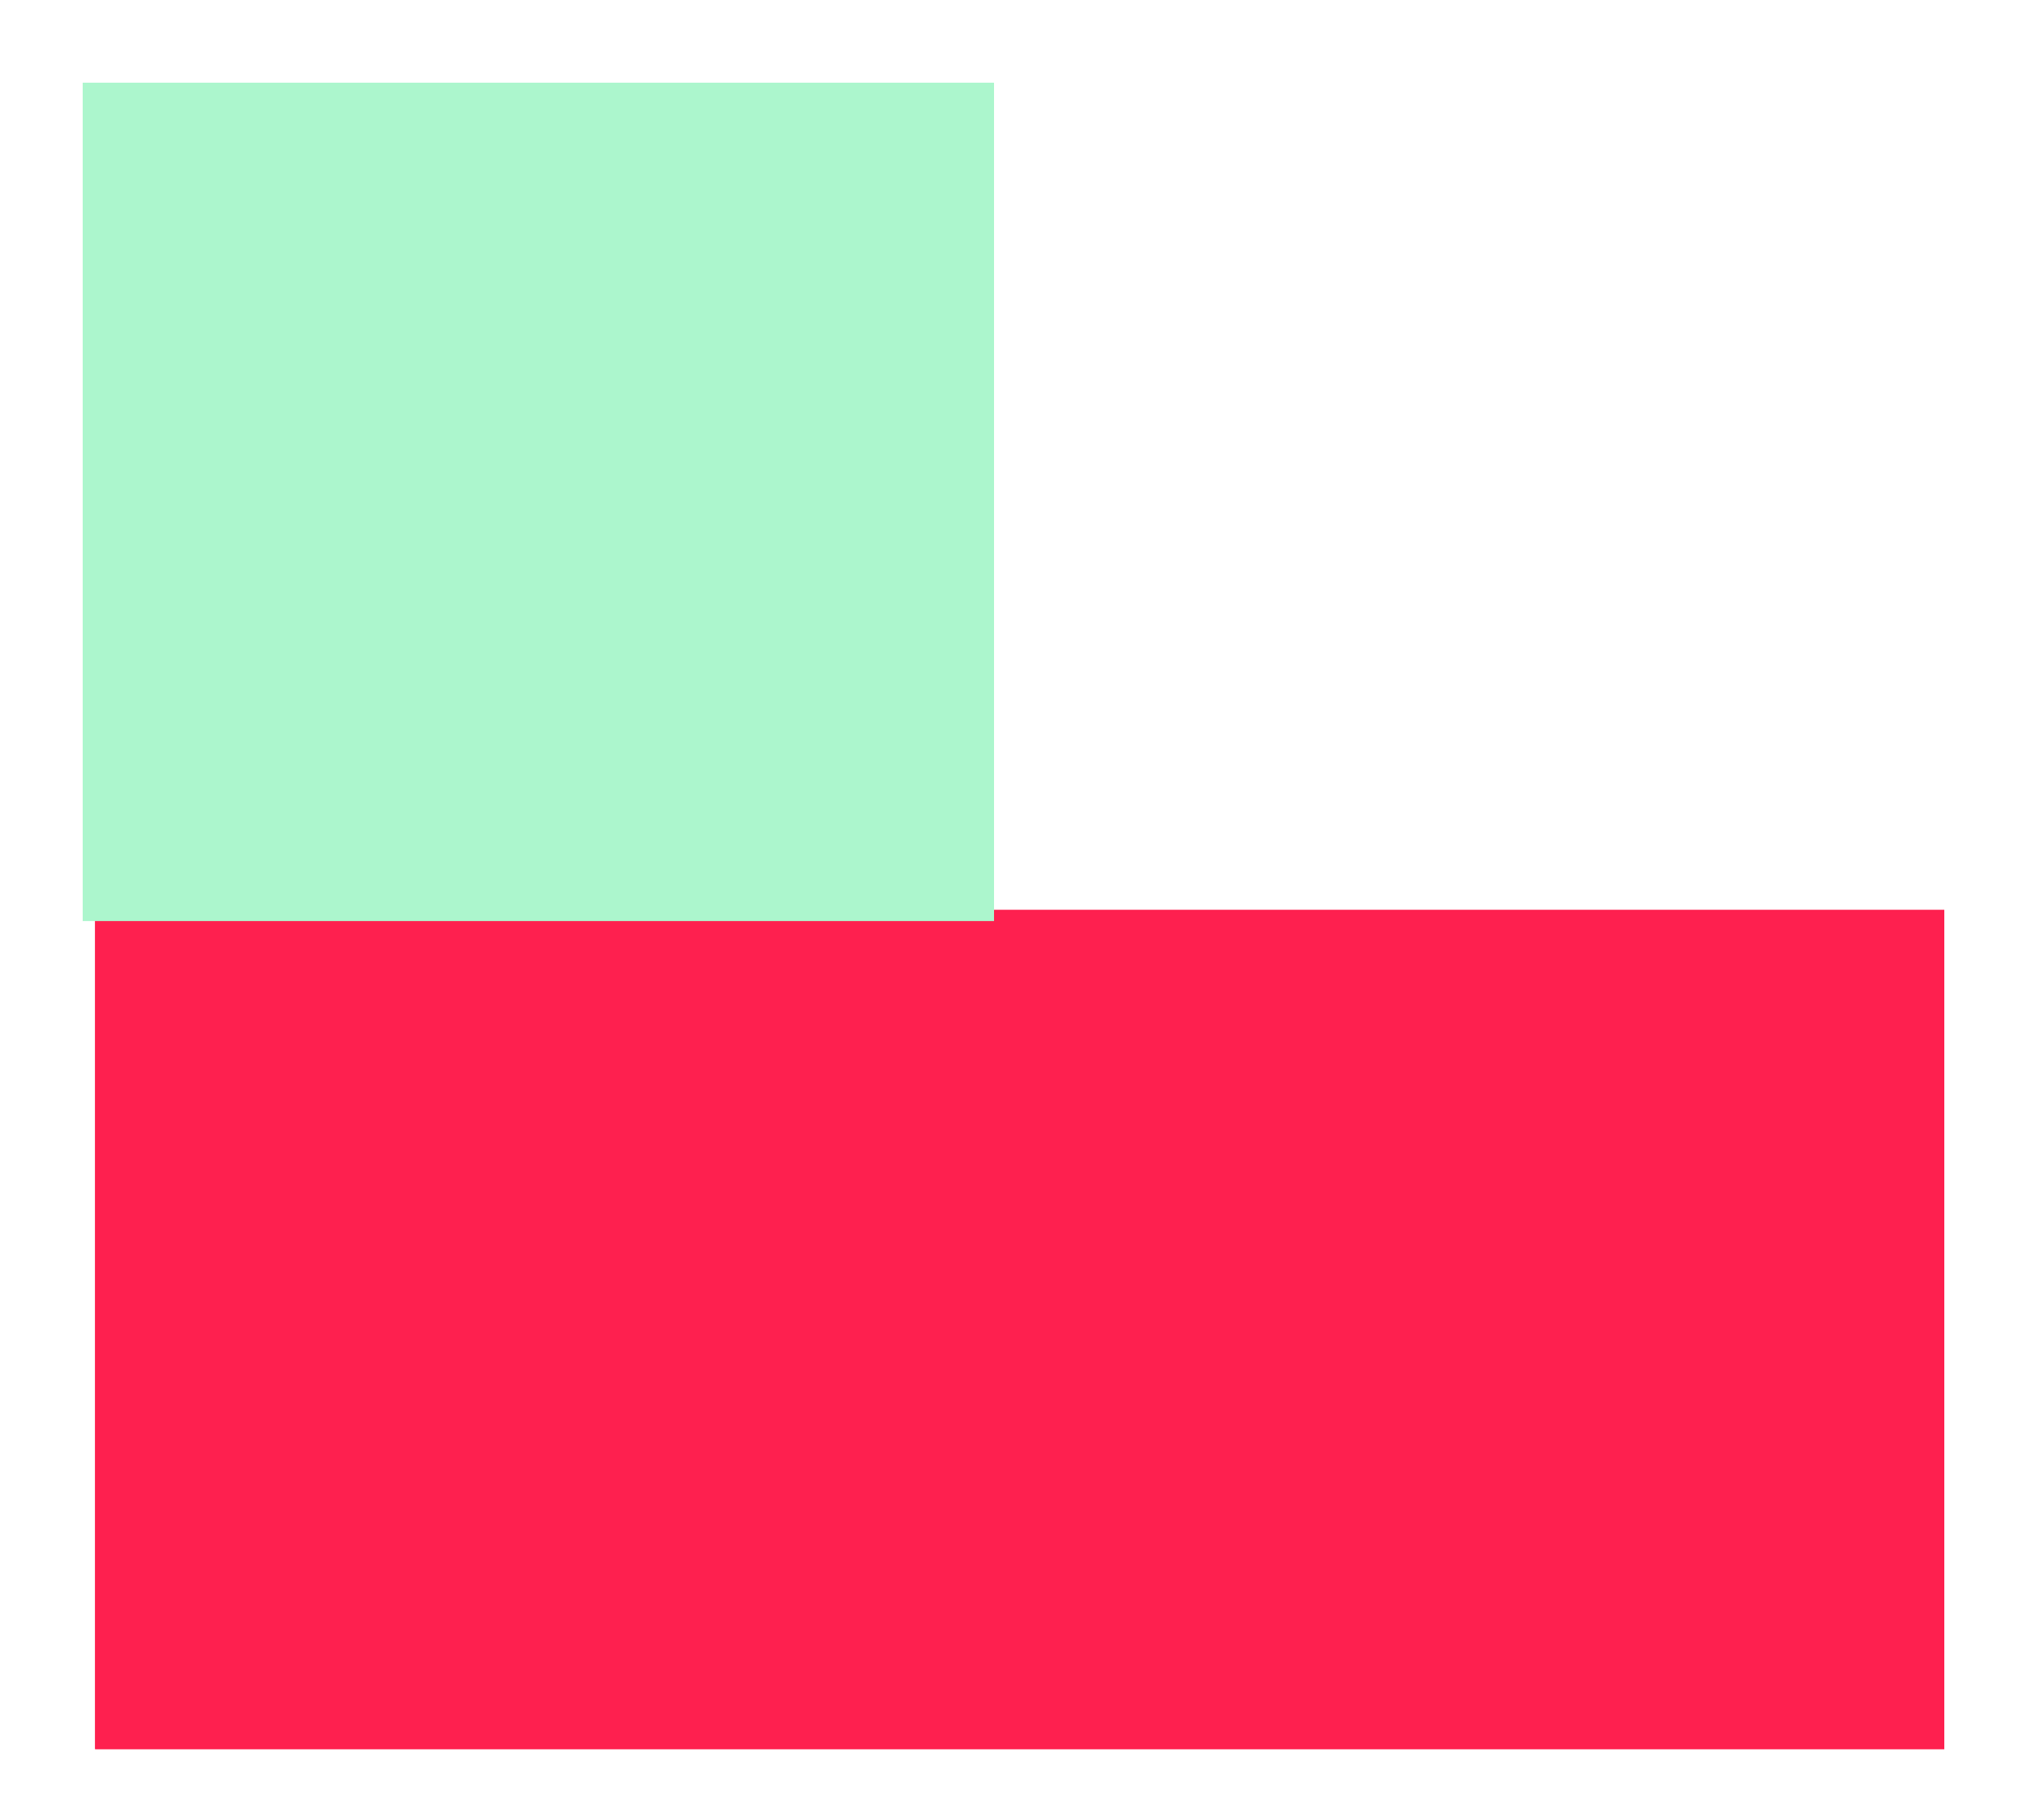
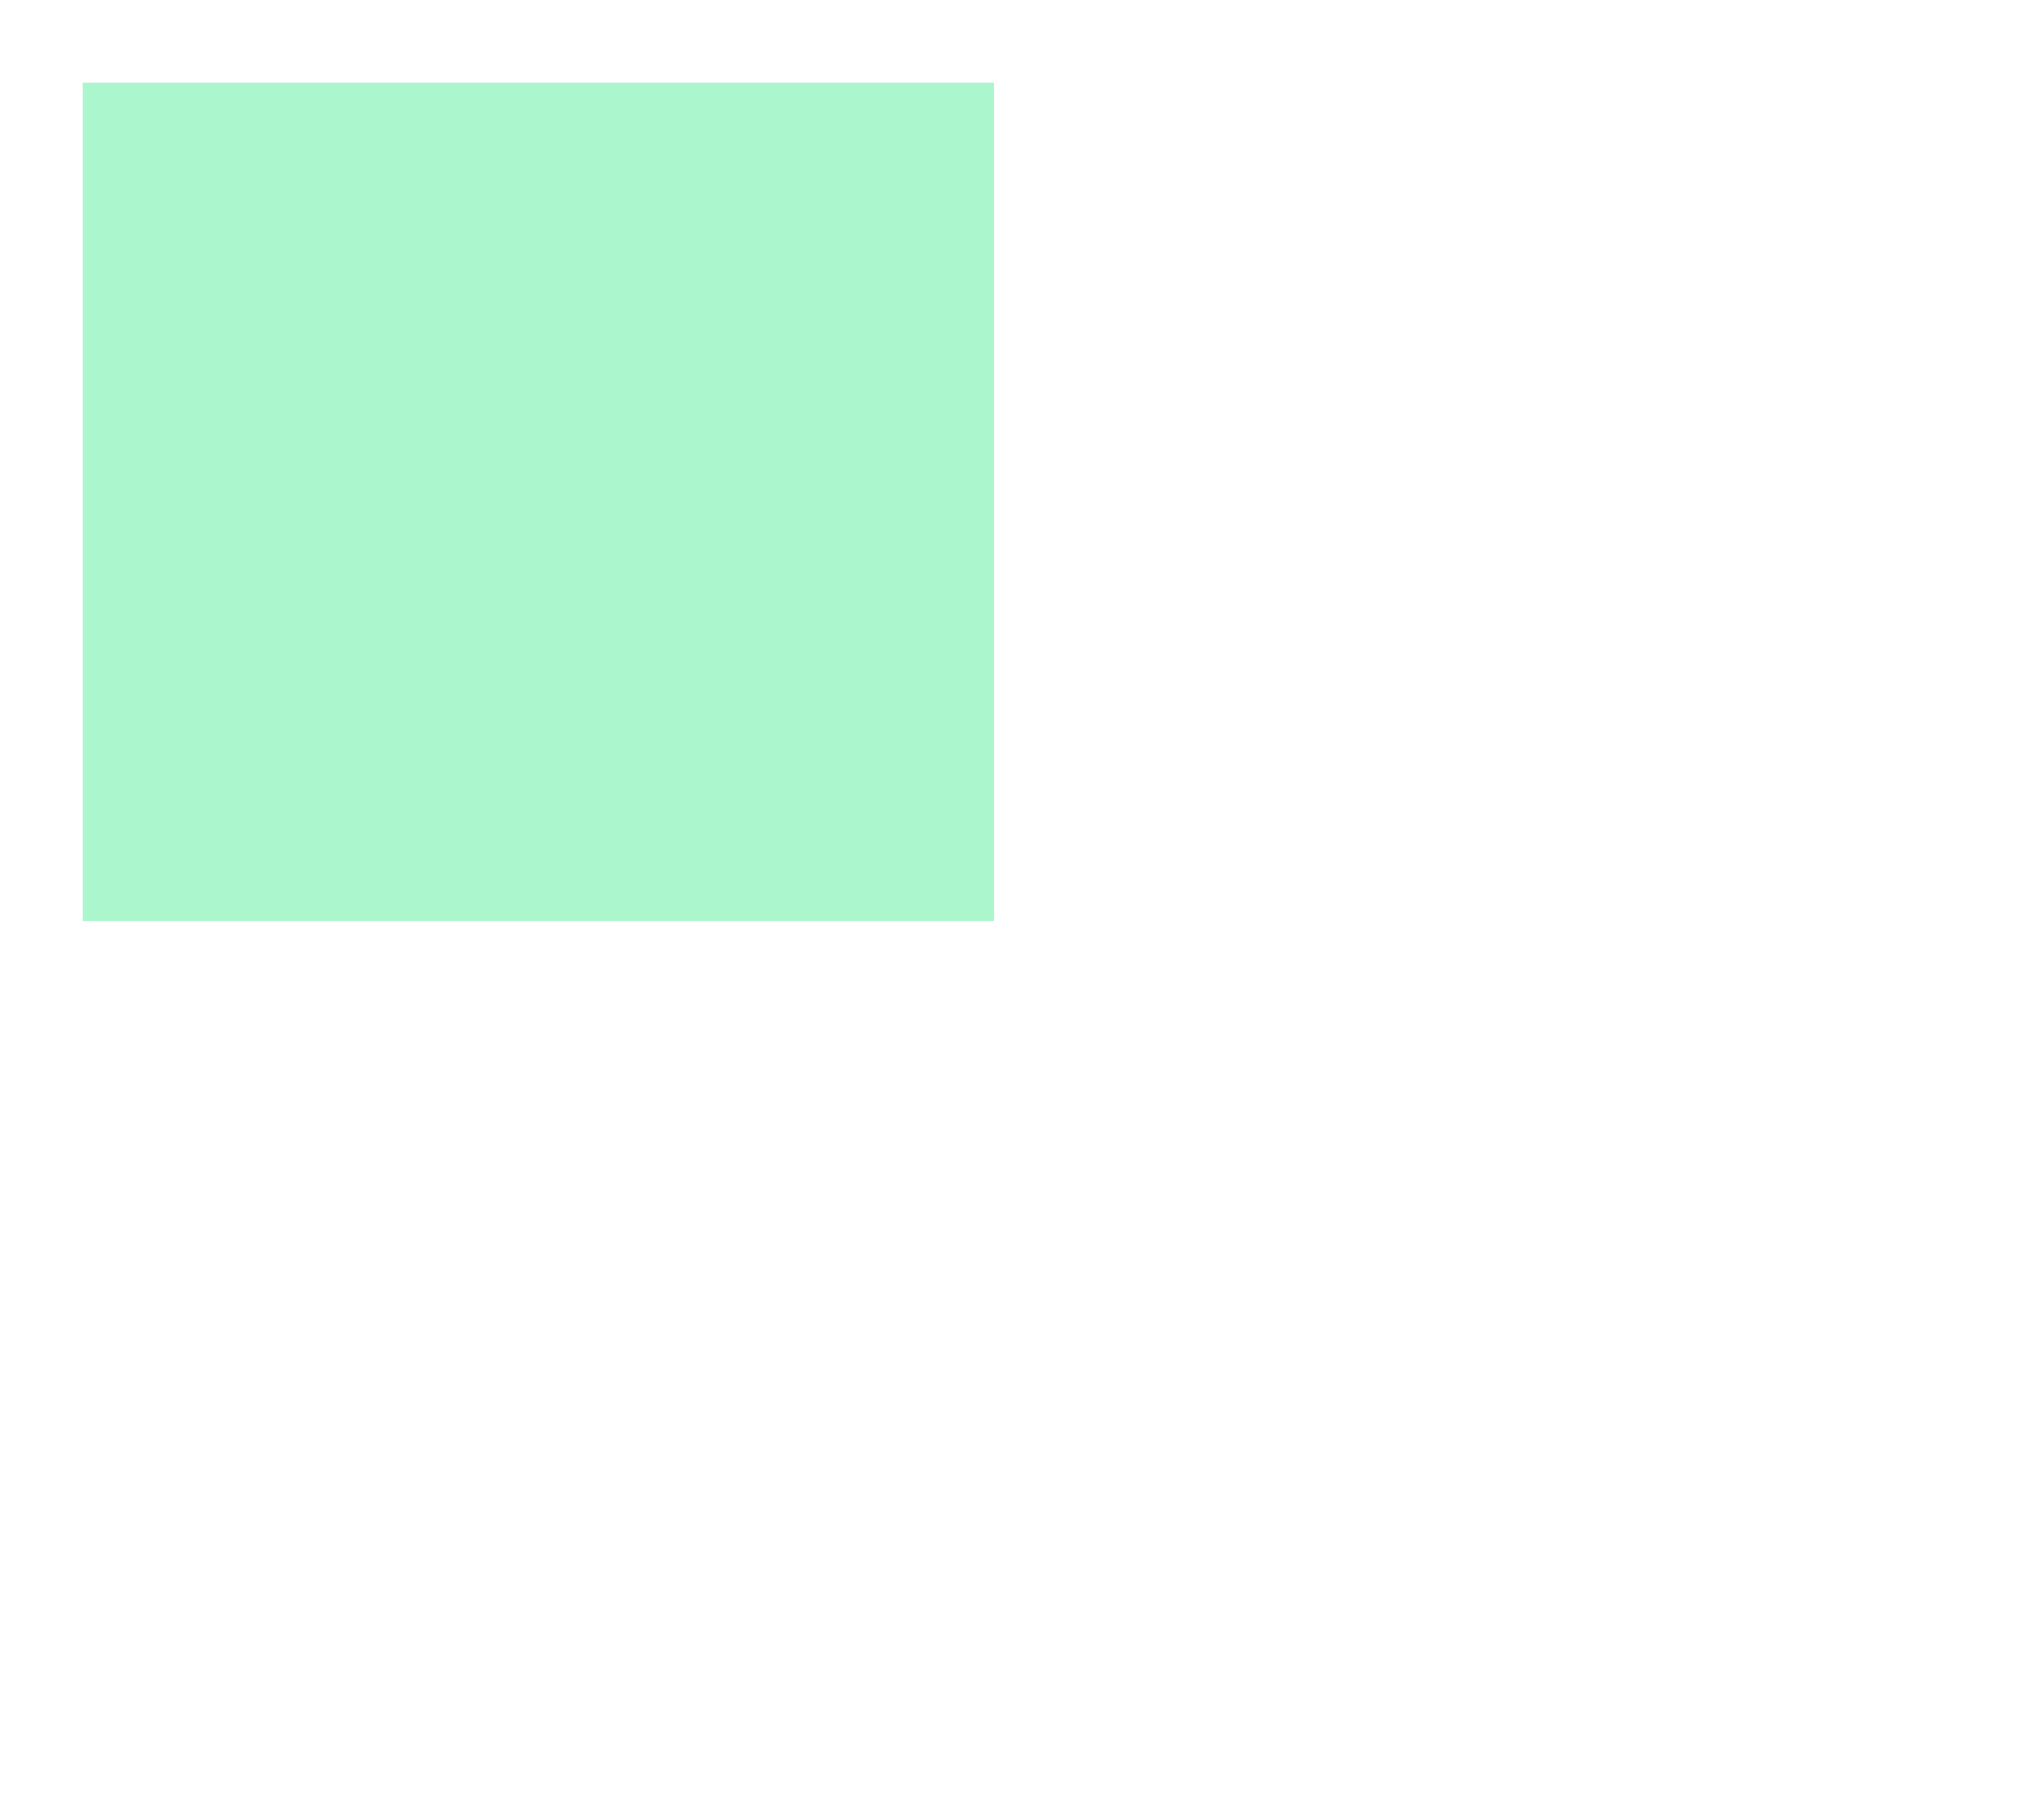
<svg xmlns="http://www.w3.org/2000/svg" width="49" height="44" viewBox="0 0 49 44" fill="none">
  <g opacity="0.97" filter="url(#filter0_f_115_933)">
-     <path d="M47 42.288H2.299V22H47V42.288Z" fill="#FE204F" />
-   </g>
-   <path d="M47 42.288H2.299V22H47V42.288Z" fill="#FE204F" />
+     </g>
  <g opacity="0.97" filter="url(#filter1_f_115_933)">
    <rect x="2" y="2.001" width="22.028" height="20.266" fill="#ACF6CD" />
  </g>
  <rect x="2" y="2.001" width="22.028" height="20.266" fill="#ACF6CD" />
  <defs>
    <filter id="filter0_f_115_933" x="0.984" y="20.685" width="47.331" height="22.917" filterUnits="userSpaceOnUse" color-interpolation-filters="sRGB">
      <feFlood flood-opacity="0" result="BackgroundImageFix" />
      <feBlend mode="normal" in="SourceGraphic" in2="BackgroundImageFix" result="shape" />
      <feGaussianBlur stdDeviation="0.657" result="effect1_foregroundBlur_115_933" />
    </filter>
    <filter id="filter1_f_115_933" x="0.685" y="0.686" width="24.658" height="22.896" filterUnits="userSpaceOnUse" color-interpolation-filters="sRGB">
      <feFlood flood-opacity="0" result="BackgroundImageFix" />
      <feBlend mode="normal" in="SourceGraphic" in2="BackgroundImageFix" result="shape" />
      <feGaussianBlur stdDeviation="0.657" result="effect1_foregroundBlur_115_933" />
    </filter>
  </defs>
</svg>